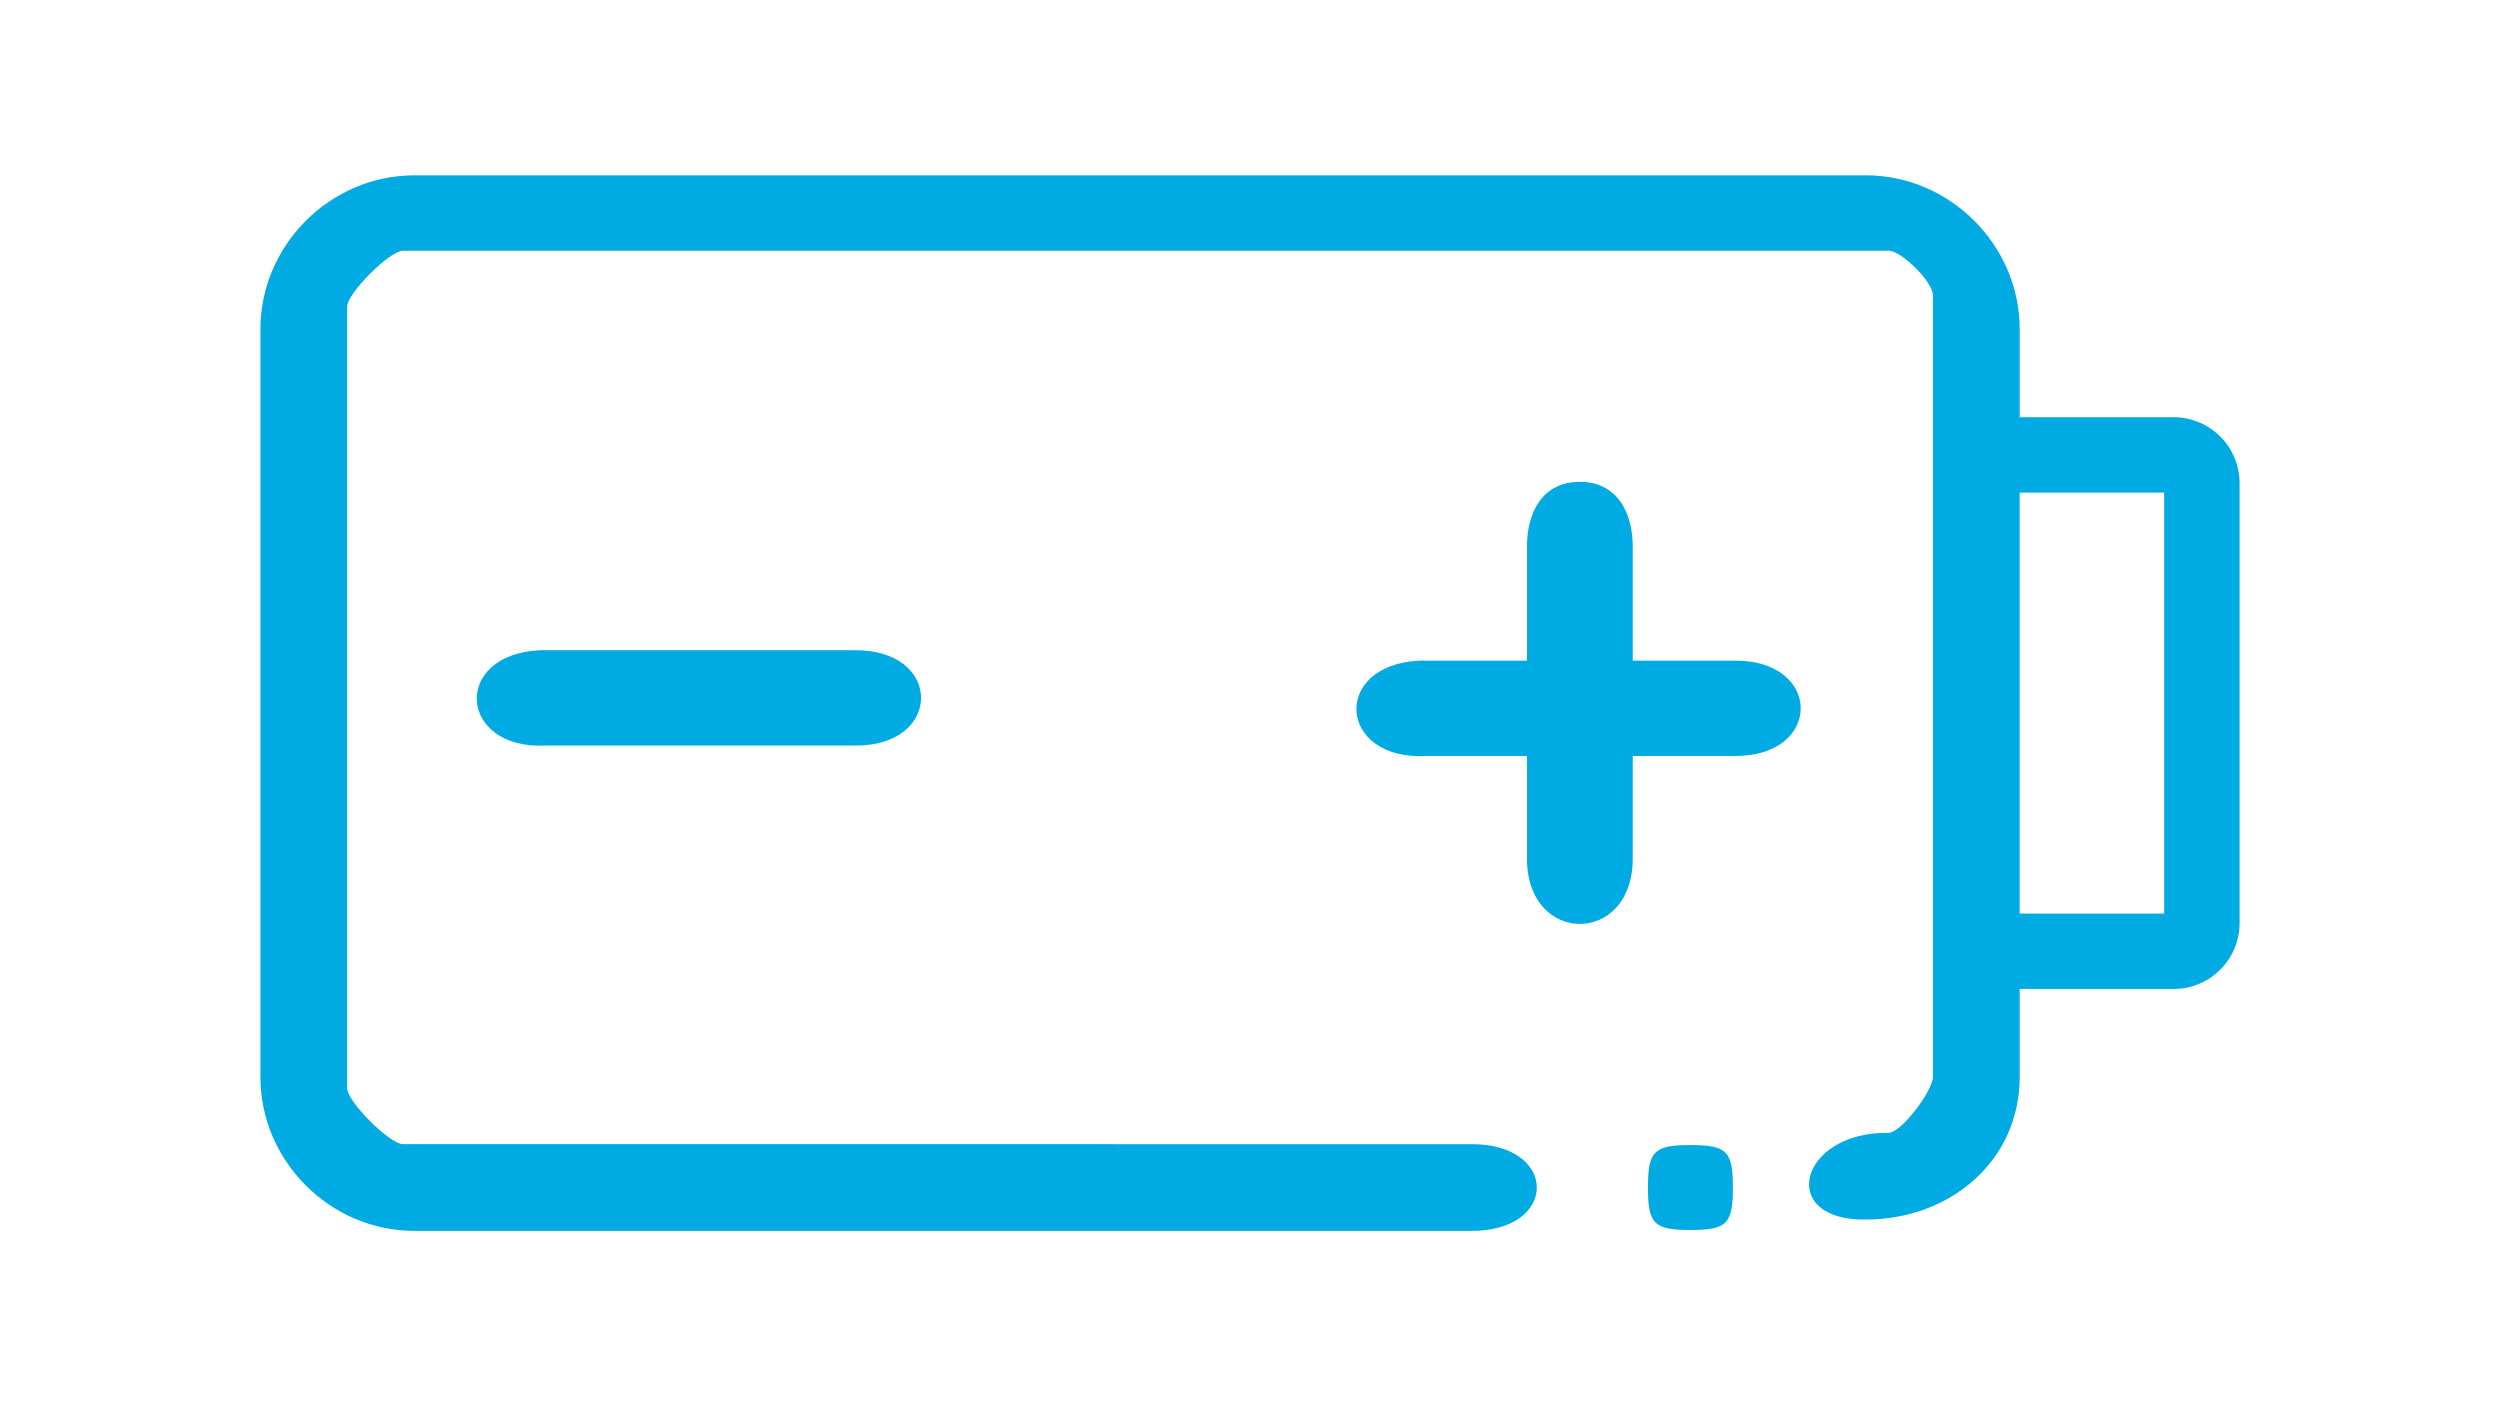
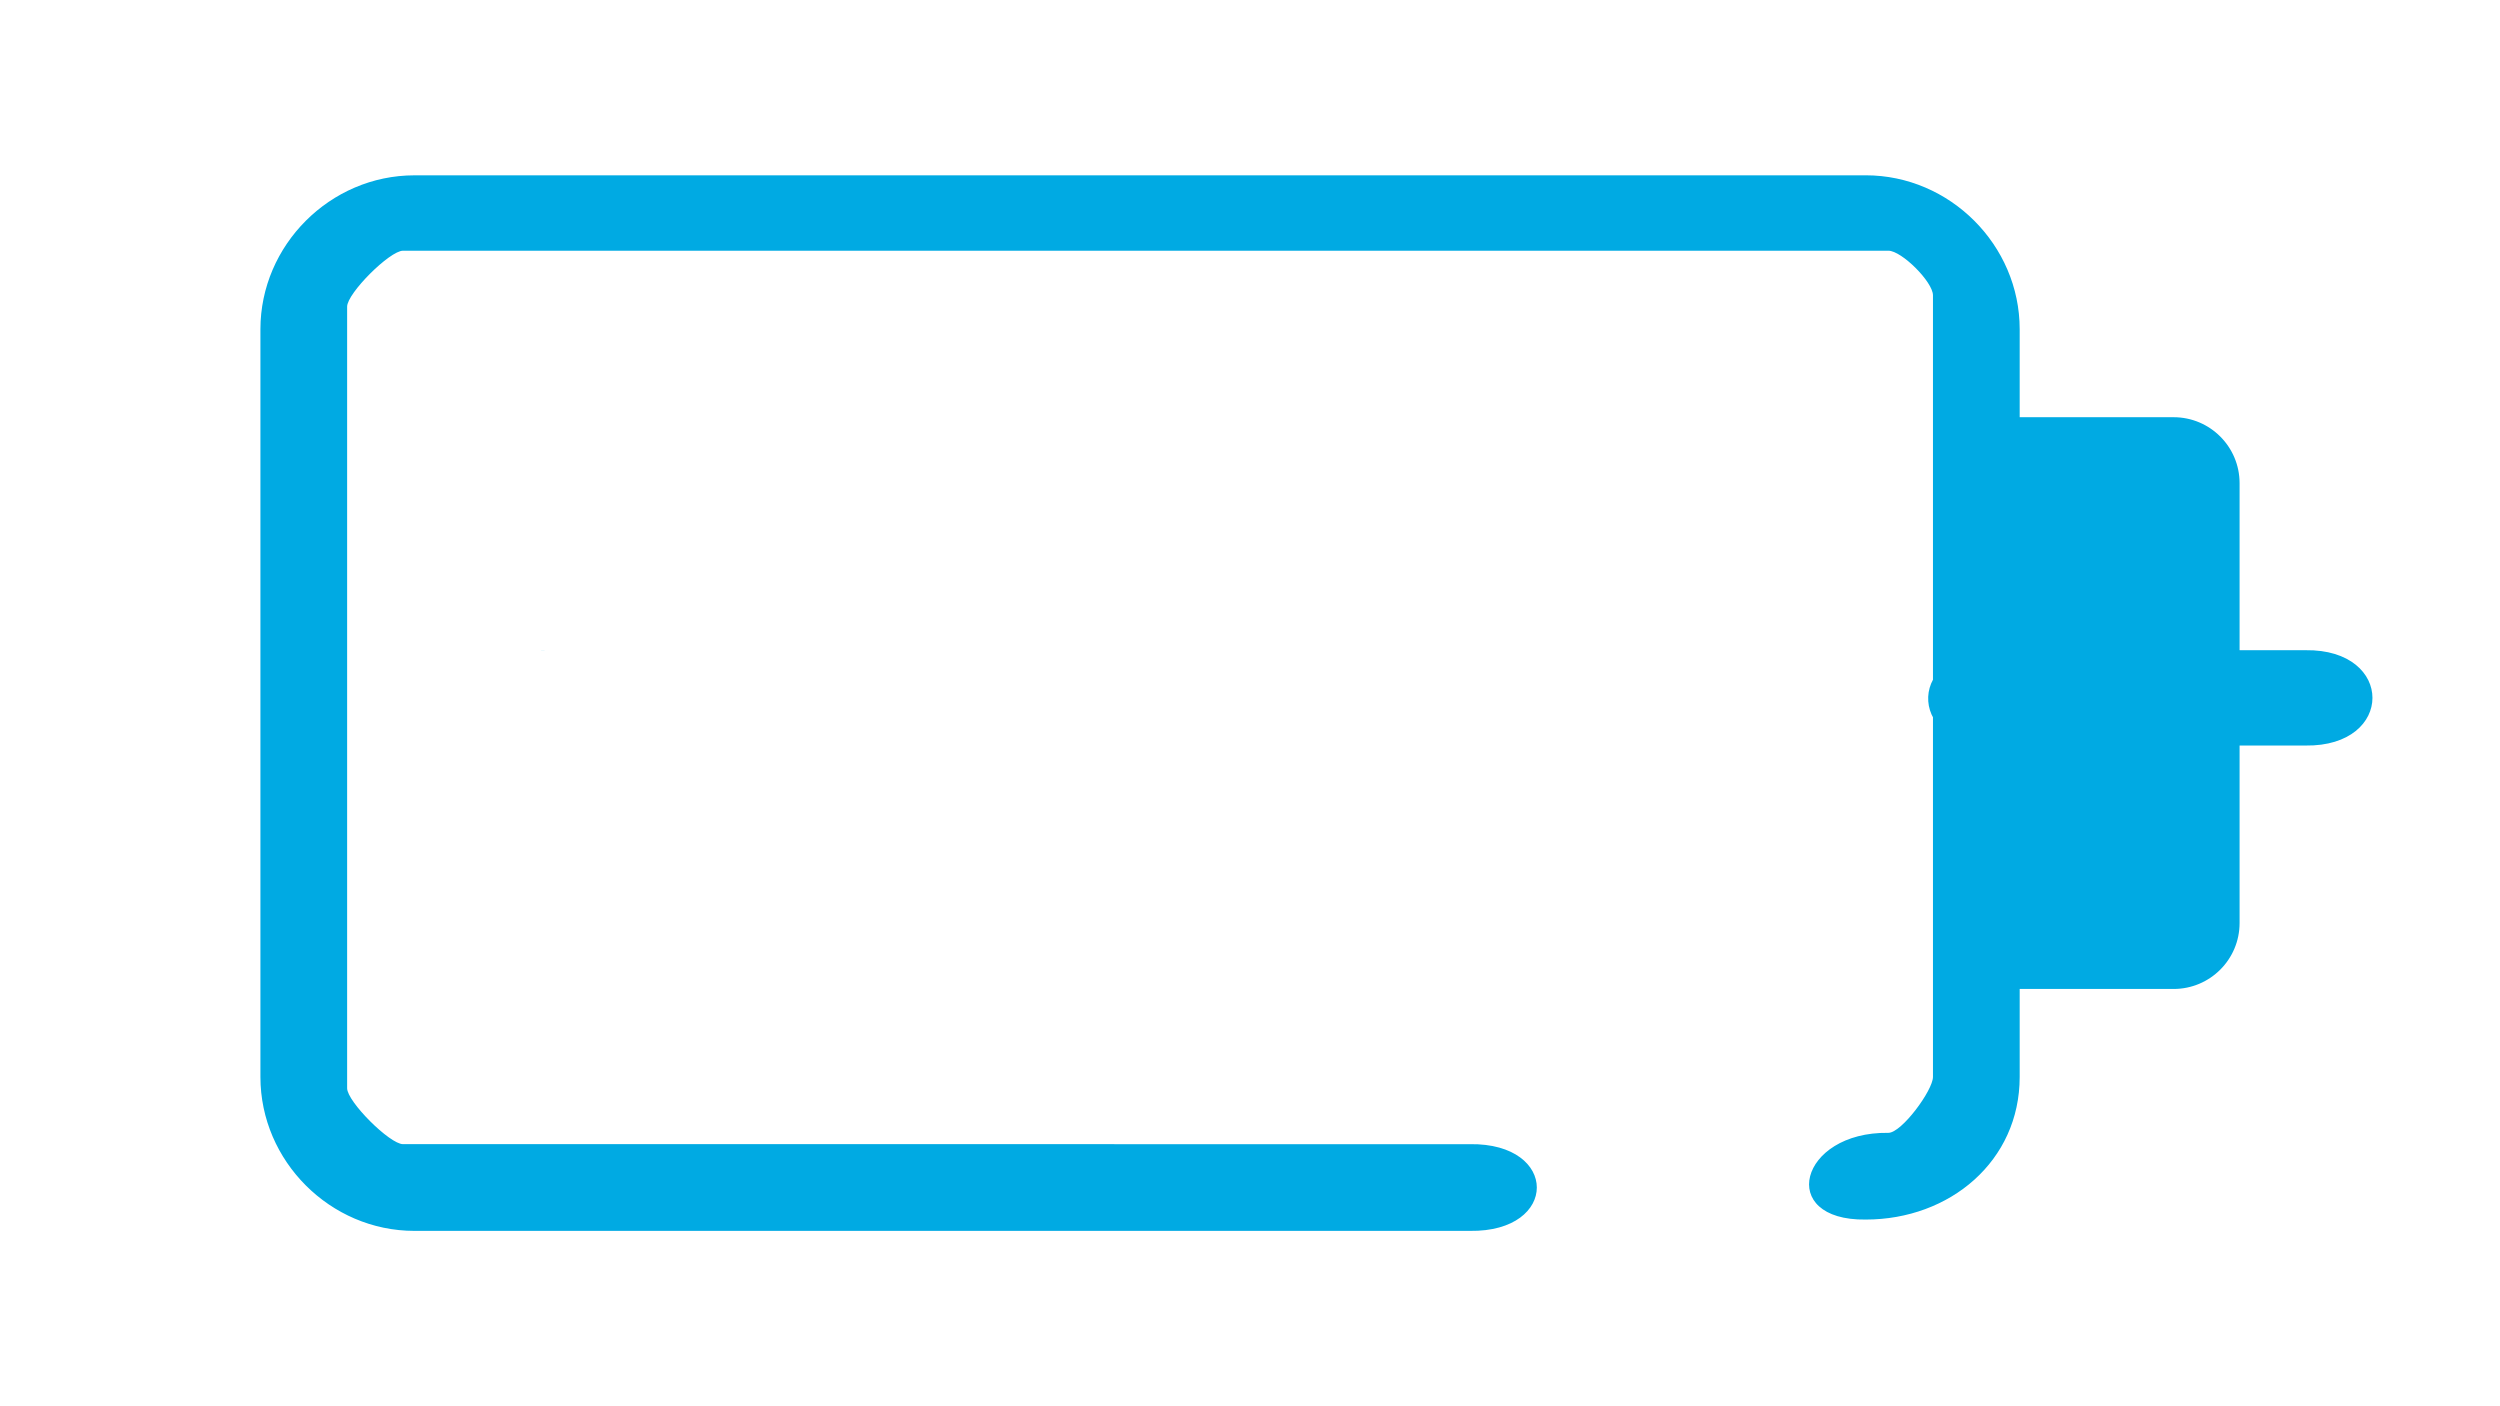
<svg xmlns="http://www.w3.org/2000/svg" xmlns:ns1="http://www.inkscape.org/namespaces/inkscape" xmlns:ns2="http://sodipodi.sourceforge.net/DTD/sodipodi-0.dtd" width="480" height="270" viewBox="0 0 127 71.438" version="1.1" id="svg8" ns1:version="1.0.2 (e86c870, 2021-01-15)" ns2:docname="batteries 2.svg">
  <defs id="defs2" />
  <ns2:namedview id="base" pagecolor="#ffffff" bordercolor="#666666" borderopacity="1.0" ns1:pageopacity="0.0" ns1:pageshadow="2" ns1:zoom="2.2107077" ns1:cx="269.17316" ns1:cy="169.80024" ns1:document-units="mm" ns1:current-layer="layer1" ns1:document-rotation="0" showgrid="false" units="px" ns1:window-width="1920" ns1:window-height="1017" ns1:window-x="3832" ns1:window-y="92" ns1:window-maximized="1" />
  <g ns1:label="Livello 1" ns1:groupmode="layer" id="layer1">
    <g id="g19" transform="translate(-42.333,-95.817)">
-       <path style="color:#000000;font-style:normal;font-variant:normal;font-weight:normal;font-stretch:normal;font-size:medium;line-height:normal;font-family:Sans;-inkscape-font-specification:Sans;text-indent:0;text-align:start;text-decoration:none;text-decoration-line:none;letter-spacing:normal;word-spacing:normal;text-transform:none;writing-mode:lr-tb;direction:ltr;baseline-shift:baseline;text-anchor:start;display:inline;overflow:visible;visibility:visible;fill:#00aae3;fill-opacity:1;stroke:none;stroke-width:6.703;marker:none;enable-background:accumulate" d="m 63.382,104.724 c -4.274,0 -7.82,3.546 -7.82,7.82 v 37.982 c 0,4.274 3.546,7.82 7.82,7.82 h 53.622 c 4.533,0.065 4.533,-4.469 0,-4.405 H 62.808 c -0.677,0 -2.841,-2.164 -2.841,-2.841 v -39.706 c 0,-0.677 2.164,-2.841 2.841,-2.841 h 75.454 c 0.677,0 2.266,1.589 2.266,2.266 v 39.706 c 0,0.677 -1.589,2.841 -2.266,2.841 -4.533,-0.065 -5.682,4.469 -1.149,4.405 4.274,0 7.82,-2.971 7.82,-7.245 v -4.469 h 7.82 c 1.851,-1.7e-4 3.351,-1.501 3.351,-3.351 v -22.343 c -1.9e-4,-1.851 -1.501,-3.351 -3.351,-3.351 h -7.82 v -4.469 c 0,-4.274 -3.546,-7.82 -7.82,-7.82 z m 59.173,15.57 c -1.865,0.019 -2.69,1.557 -2.651,3.421 v 5.663 h -5.134 c -0.116,-0.006 -0.233,-0.006 -0.349,0 -4.469,0.233 -4.119,5.076 0.349,4.843 h 5.134 v 5.134 c -0.064,4.532 5.436,4.532 5.372,0 v -5.134 h 5.134 c 4.532,0.064 4.532,-4.907 0,-4.843 h -5.134 v -5.663 c 0.039,-1.892 -0.829,-3.441 -2.721,-3.421 z m 22.377,0.549 h 7.341 v 21.385 h -7.341 z m -75.197,8.006 c -4.469,0.233 -4.119,5.076 0.349,4.843 h 15.64 c 4.532,0.064 4.532,-4.907 0,-4.843 H 70.085 c -0.116,-0.006 -0.233,-0.006 -0.349,0 z m 58.472,25.138 c -1.851,0 -2.157,0.306 -2.157,2.157 0,1.851 0.306,2.157 2.157,2.157 1.851,0 2.157,-0.306 2.157,-2.157 0,-1.851 -0.306,-2.157 -2.157,-2.157 z" id="path911" ns2:nodetypes="ssssccsssssssccsccccccsssccccccccccccccccccccccccccsssss" />
+       <path style="color:#000000;font-style:normal;font-variant:normal;font-weight:normal;font-stretch:normal;font-size:medium;line-height:normal;font-family:Sans;-inkscape-font-specification:Sans;text-indent:0;text-align:start;text-decoration:none;text-decoration-line:none;letter-spacing:normal;word-spacing:normal;text-transform:none;writing-mode:lr-tb;direction:ltr;baseline-shift:baseline;text-anchor:start;display:inline;overflow:visible;visibility:visible;fill:#00aae3;fill-opacity:1;stroke:none;stroke-width:6.703;marker:none;enable-background:accumulate" d="m 63.382,104.724 c -4.274,0 -7.82,3.546 -7.82,7.82 v 37.982 c 0,4.274 3.546,7.82 7.82,7.82 h 53.622 c 4.533,0.065 4.533,-4.469 0,-4.405 H 62.808 c -0.677,0 -2.841,-2.164 -2.841,-2.841 v -39.706 c 0,-0.677 2.164,-2.841 2.841,-2.841 h 75.454 c 0.677,0 2.266,1.589 2.266,2.266 v 39.706 c 0,0.677 -1.589,2.841 -2.266,2.841 -4.533,-0.065 -5.682,4.469 -1.149,4.405 4.274,0 7.82,-2.971 7.82,-7.245 v -4.469 h 7.82 c 1.851,-1.7e-4 3.351,-1.501 3.351,-3.351 v -22.343 c -1.9e-4,-1.851 -1.501,-3.351 -3.351,-3.351 h -7.82 v -4.469 c 0,-4.274 -3.546,-7.82 -7.82,-7.82 m 59.173,15.57 c -1.865,0.019 -2.69,1.557 -2.651,3.421 v 5.663 h -5.134 c -0.116,-0.006 -0.233,-0.006 -0.349,0 -4.469,0.233 -4.119,5.076 0.349,4.843 h 5.134 v 5.134 c -0.064,4.532 5.436,4.532 5.372,0 v -5.134 h 5.134 c 4.532,0.064 4.532,-4.907 0,-4.843 h -5.134 v -5.663 c 0.039,-1.892 -0.829,-3.441 -2.721,-3.421 z m 22.377,0.549 h 7.341 v 21.385 h -7.341 z m -75.197,8.006 c -4.469,0.233 -4.119,5.076 0.349,4.843 h 15.64 c 4.532,0.064 4.532,-4.907 0,-4.843 H 70.085 c -0.116,-0.006 -0.233,-0.006 -0.349,0 z m 58.472,25.138 c -1.851,0 -2.157,0.306 -2.157,2.157 0,1.851 0.306,2.157 2.157,2.157 1.851,0 2.157,-0.306 2.157,-2.157 0,-1.851 -0.306,-2.157 -2.157,-2.157 z" id="path911" ns2:nodetypes="ssssccsssssssccsccccccsssccccccccccccccccccccccccccsssss" />
    </g>
  </g>
</svg>